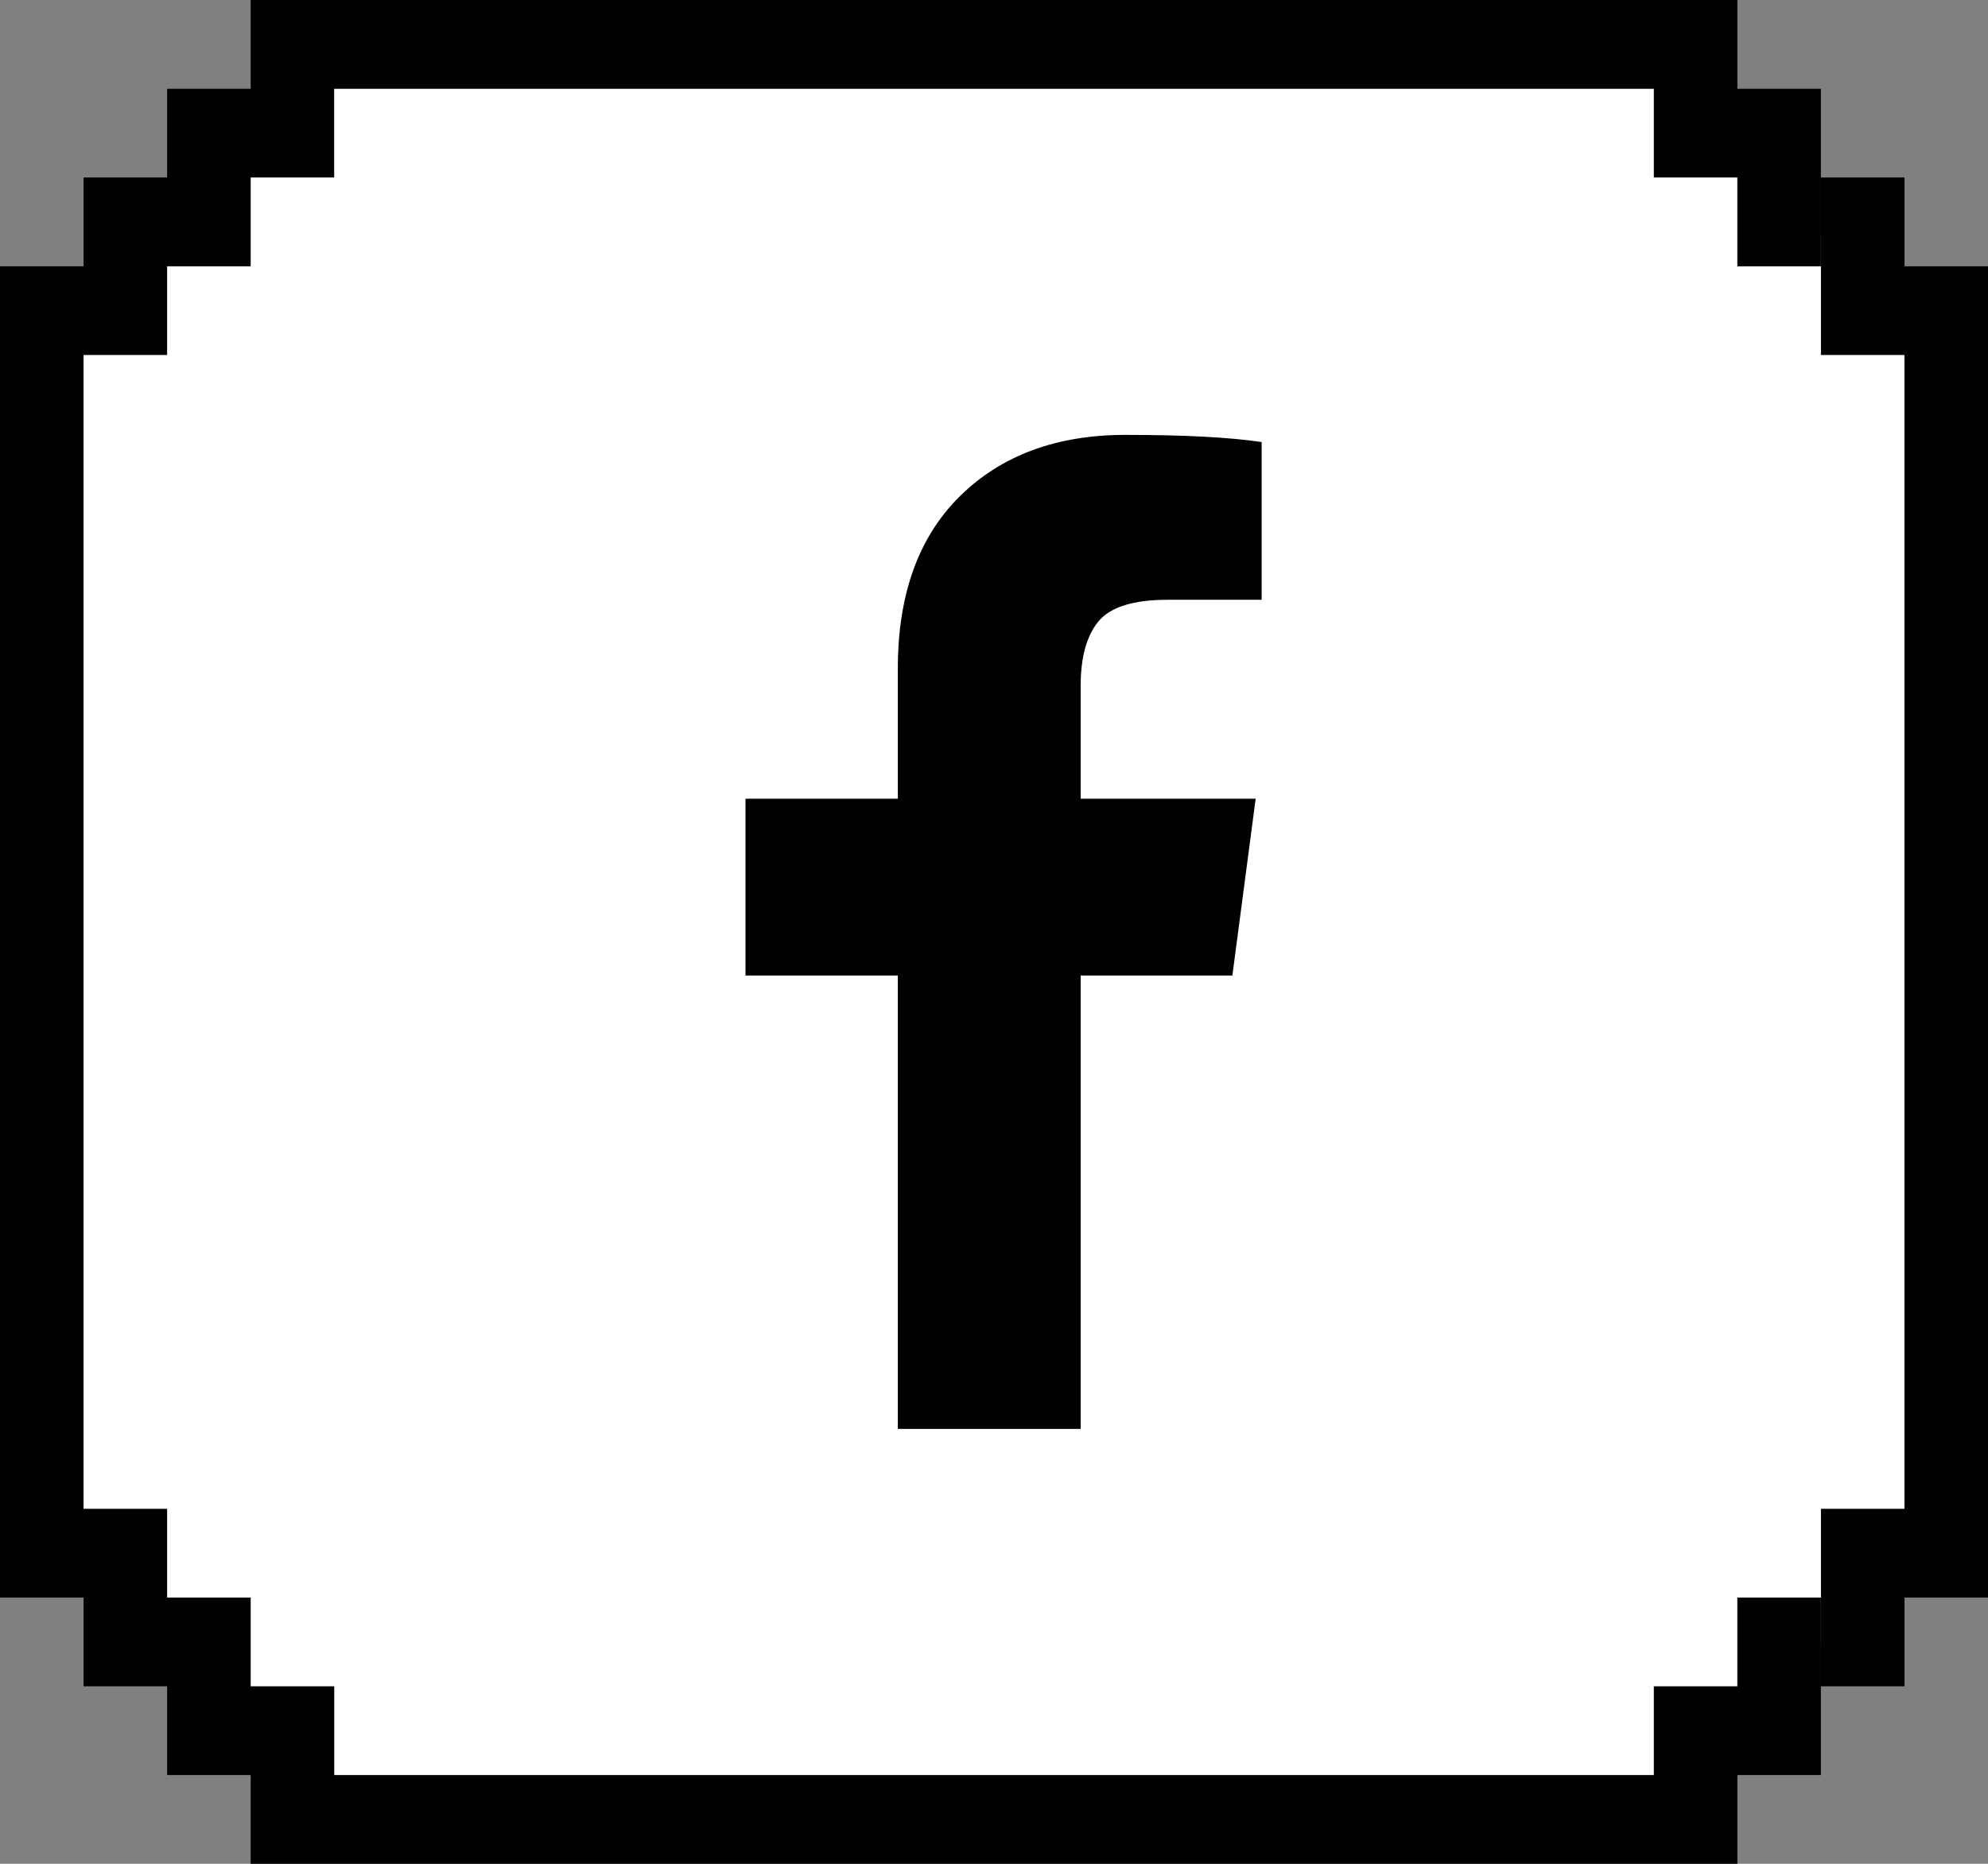
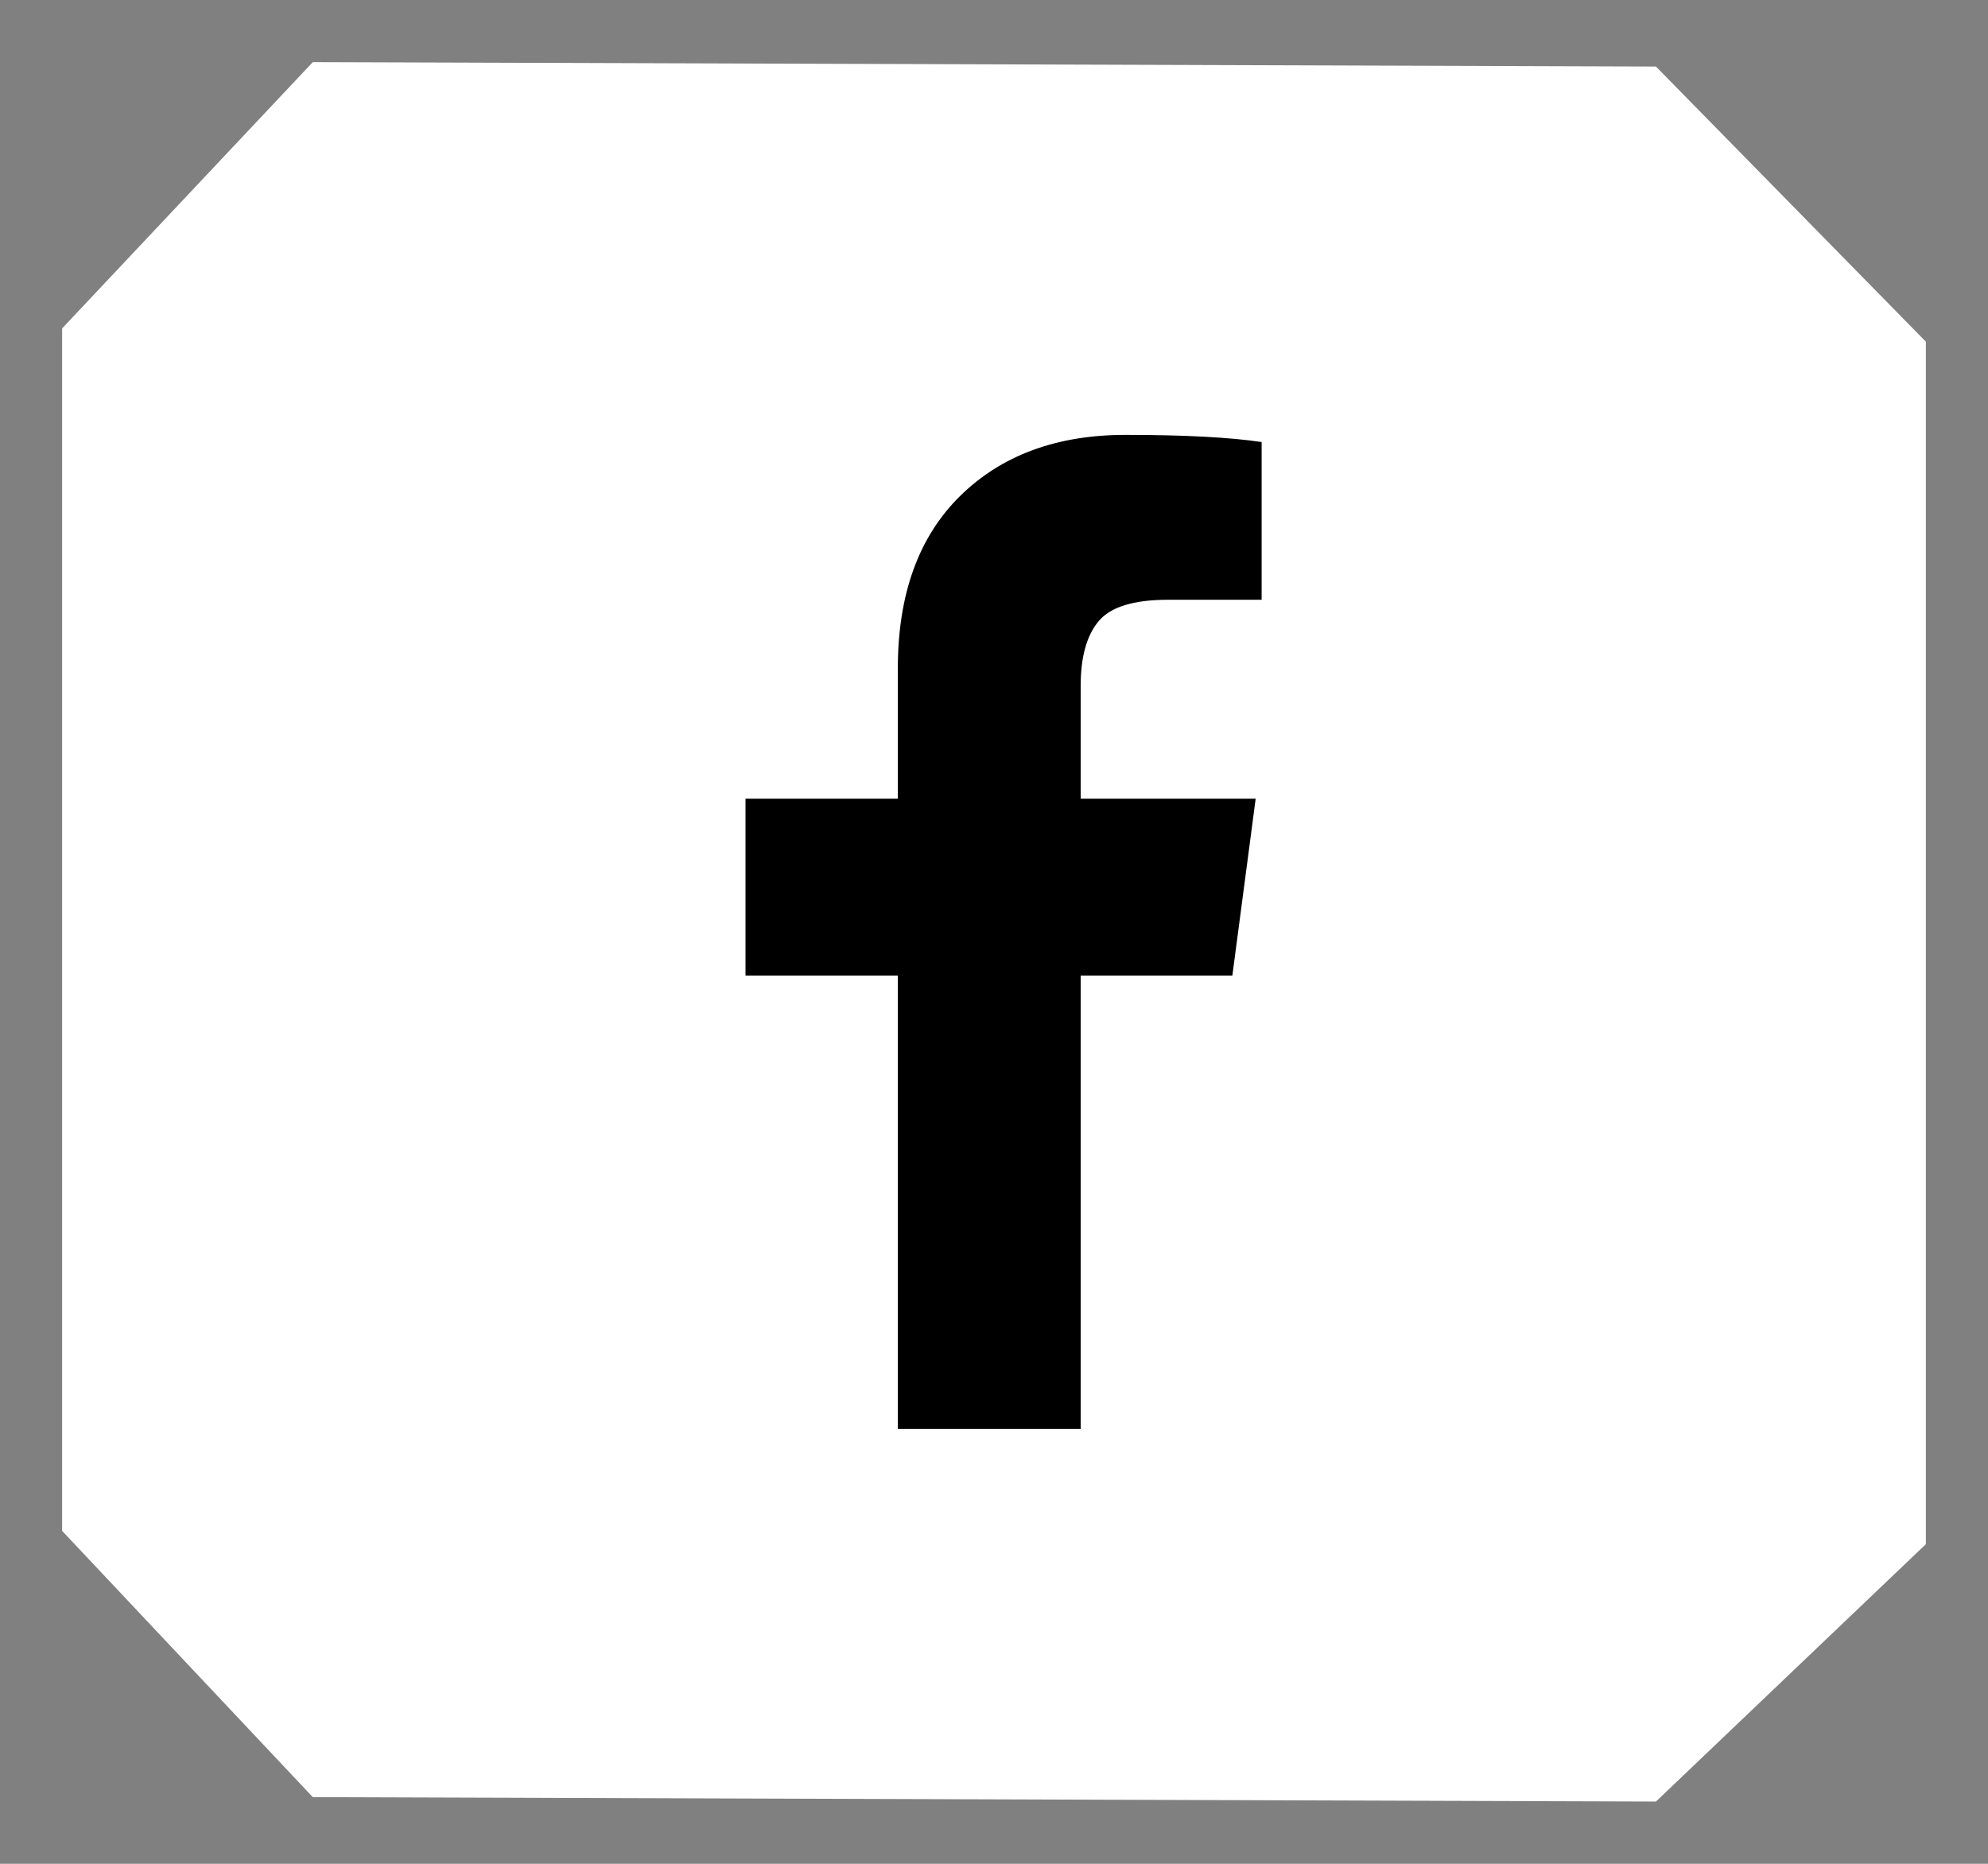
<svg xmlns="http://www.w3.org/2000/svg" width="32" height="30" viewBox="0 0 32 30" fill="none">
  <rect x="0" y="0" width="32" height="30" fill="#808080" stroke="none" />
  <path d="M31 5.5L26.655 1.071L5.035 1L1 5.286V24.641L5.035 28.927L26.655 28.998L31 24.855L31 5.5Z" fill="white" />
-   <path fill-rule="evenodd" clip-rule="evenodd" d="M4.035 0H26.621H27.966H27.966V1.429H27.966V1.429H29.31V4.286H27.965V2.857H26.621V1.429H4.035V0ZM29.311 2.857H30.656V4.286H32V24.286H32V25.714H32V25.714H30.656V27.143H29.311V25.714V24.286H30.655V5.714H29.311V2.857ZM27.965 25.714H29.31V28.571H27.966V28.571H27.966V30H4.035V30V28.571V27.143H5.38V28.571H26.621V27.143H27.965V25.714ZM2.69 1.429H5.379V2.857H2.69V1.429ZM4.035 2.857H1.345V4.286H4.035V2.857ZM1.345 4.286H2.69V5.714H1.345V24.286H2.69V25.714H4.035V28.571H2.69V27.143H1.345V25.714H0V5.714V4.286H1.345Z" fill="black" />
  <path d="M20.308 7.115V9.654H18.798C18.247 9.654 17.875 9.769 17.683 10C17.491 10.231 17.395 10.577 17.395 11.039V12.856H20.212L19.837 15.702H17.395V23H14.452V15.702H12V12.856H14.452V10.76C14.452 9.567 14.786 8.643 15.452 7.986C16.119 7.329 17.007 7 18.116 7C19.058 7 19.789 7.038 20.308 7.115Z" fill="black" />
</svg>